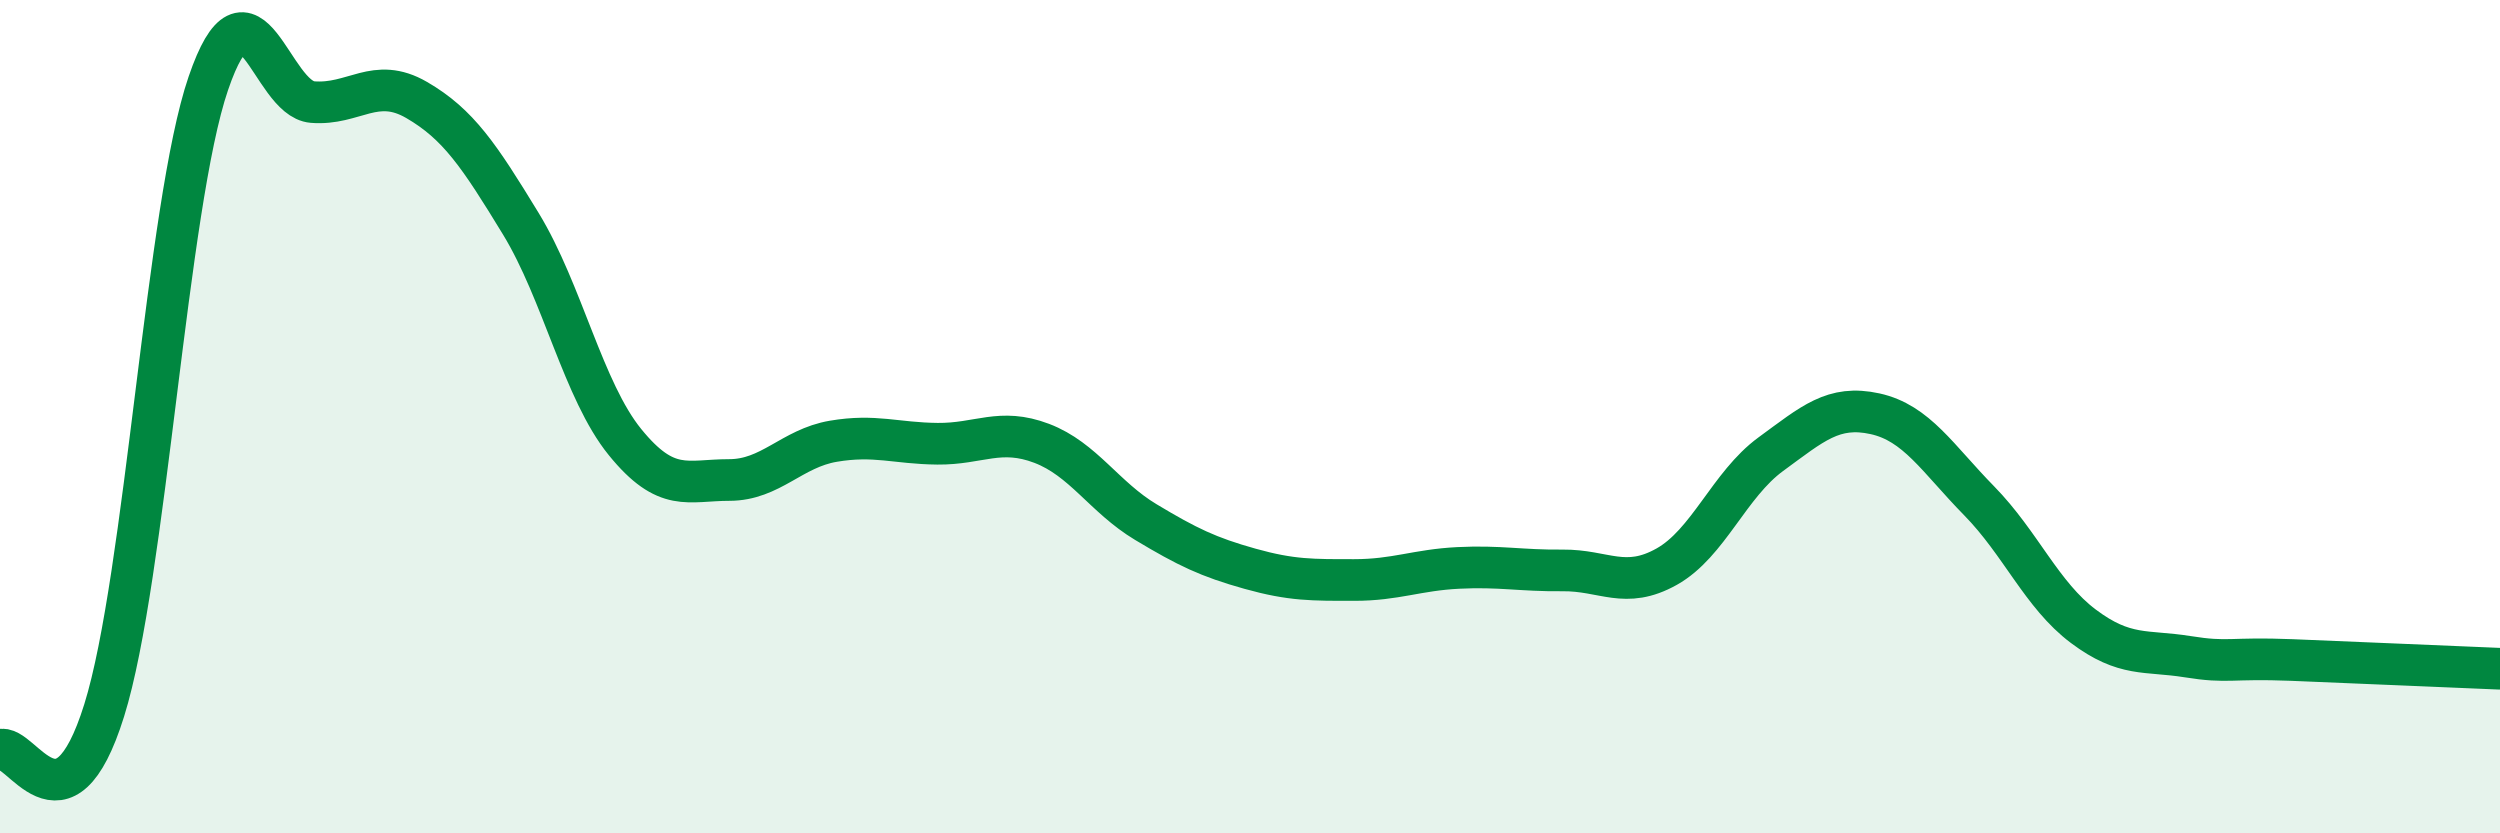
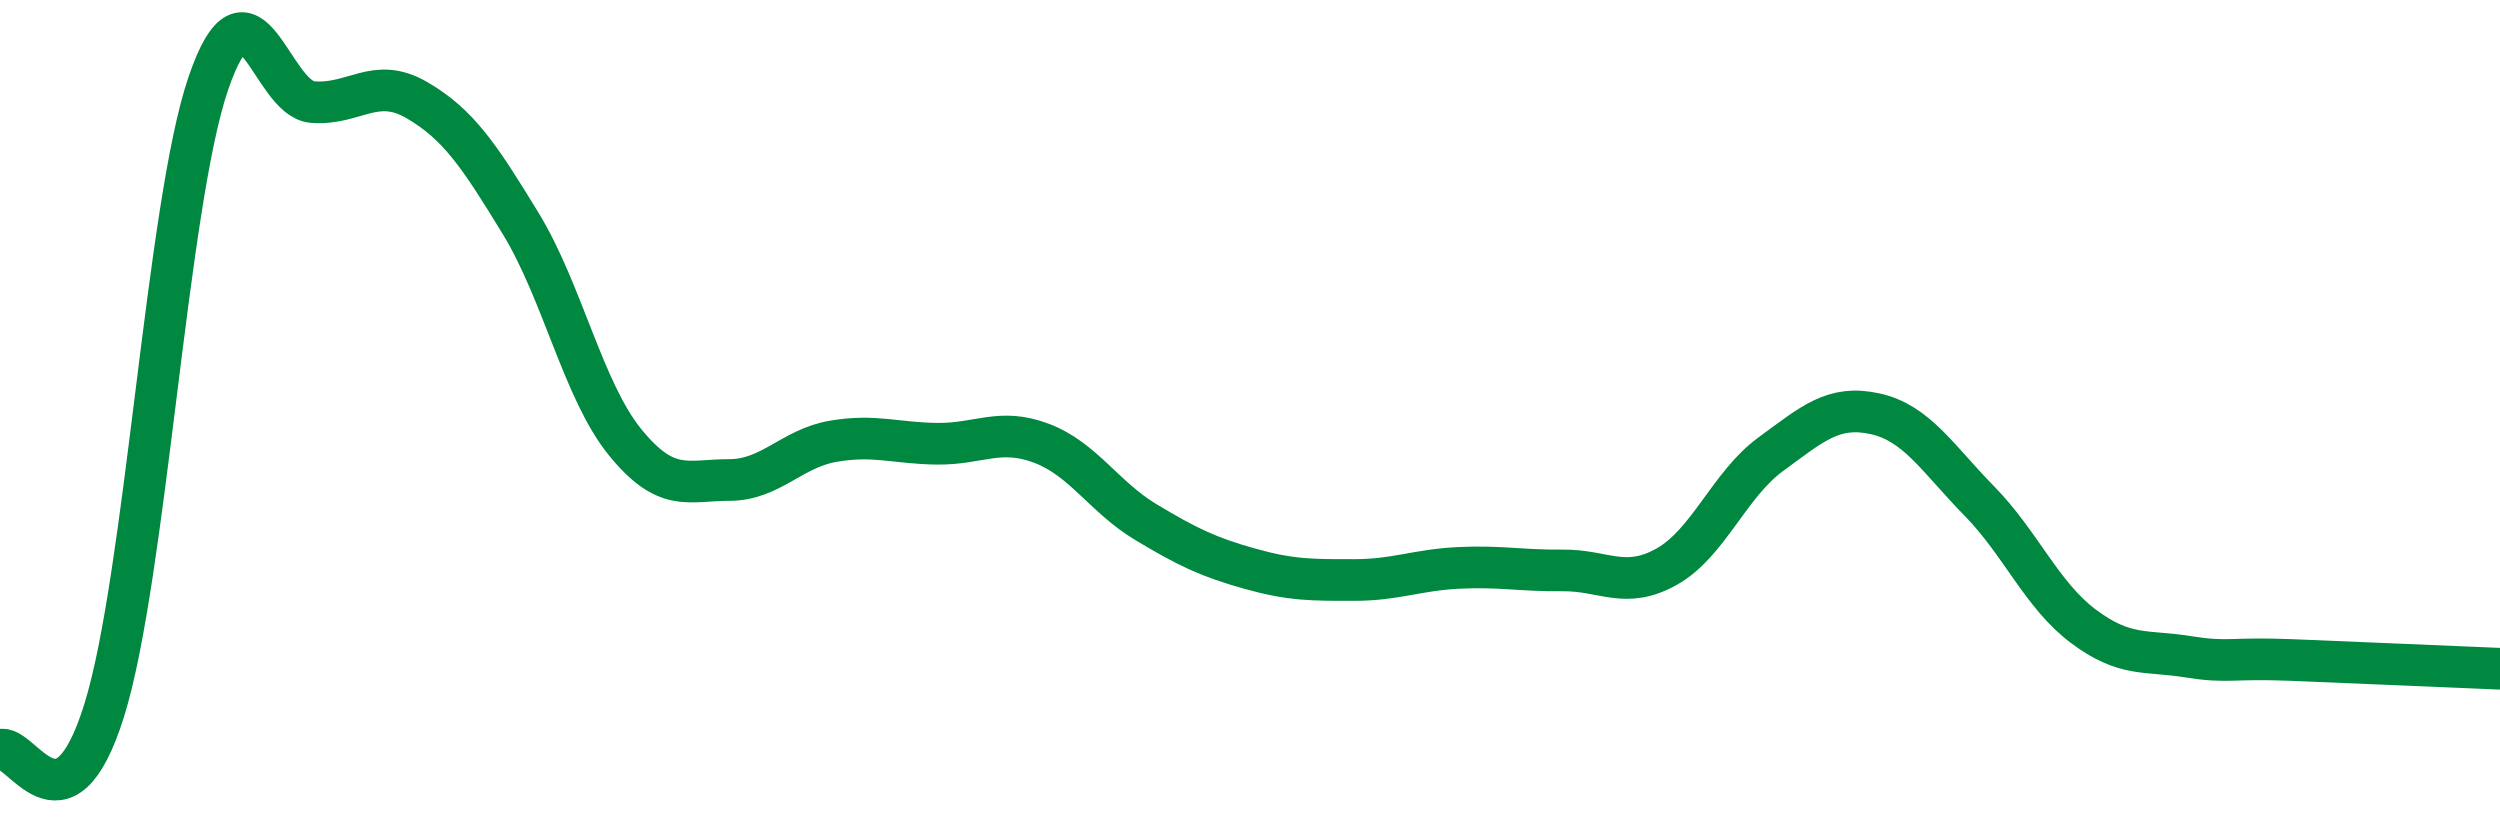
<svg xmlns="http://www.w3.org/2000/svg" width="60" height="20" viewBox="0 0 60 20">
-   <path d="M 0,18 C 0.5,17.81 1.5,20.25 2.5,17.05 C 3.5,13.85 4,4.92 5,2 C 6,-0.92 6.5,2.37 7.5,2.45 C 8.5,2.53 9,1.82 10,2.4 C 11,2.98 11.5,3.73 12.5,5.37 C 13.5,7.01 14,9.38 15,10.61 C 16,11.84 16.5,11.52 17.5,11.52 C 18.5,11.52 19,10.76 20,10.59 C 21,10.42 21.5,10.64 22.5,10.65 C 23.5,10.66 24,10.26 25,10.64 C 26,11.02 26.5,11.93 27.5,12.53 C 28.5,13.13 29,13.37 30,13.65 C 31,13.93 31.5,13.92 32.5,13.92 C 33.5,13.92 34,13.68 35,13.63 C 36,13.58 36.5,13.7 37.5,13.69 C 38.5,13.68 39,14.16 40,13.6 C 41,13.04 41.5,11.63 42.5,10.9 C 43.5,10.17 44,9.71 45,9.93 C 46,10.15 46.5,11 47.5,12.02 C 48.5,13.04 49,14.28 50,15.03 C 51,15.78 51.5,15.6 52.5,15.76 C 53.5,15.92 53.5,15.78 55,15.84 C 56.5,15.9 59,16.01 60,16.05L60 20L0 20Z" fill="#008740" opacity="0.1" stroke-linecap="round" stroke-linejoin="round" />
  <path d="M 0,18 C 0.5,17.81 1.5,20.25 2.5,17.05 C 3.5,13.85 4,4.92 5,2 C 6,-0.92 6.5,2.37 7.5,2.45 C 8.5,2.53 9,1.82 10,2.4 C 11,2.98 11.5,3.73 12.5,5.37 C 13.5,7.01 14,9.38 15,10.61 C 16,11.84 16.5,11.52 17.5,11.52 C 18.5,11.52 19,10.76 20,10.59 C 21,10.42 21.5,10.64 22.5,10.65 C 23.5,10.66 24,10.26 25,10.64 C 26,11.02 26.5,11.93 27.5,12.53 C 28.5,13.13 29,13.37 30,13.65 C 31,13.93 31.5,13.92 32.5,13.92 C 33.5,13.92 34,13.68 35,13.63 C 36,13.58 36.5,13.7 37.5,13.69 C 38.5,13.68 39,14.16 40,13.6 C 41,13.04 41.5,11.63 42.5,10.9 C 43.5,10.17 44,9.71 45,9.93 C 46,10.15 46.5,11 47.5,12.02 C 48.5,13.04 49,14.28 50,15.03 C 51,15.78 51.5,15.6 52.5,15.76 C 53.5,15.92 53.5,15.78 55,15.84 C 56.5,15.9 59,16.01 60,16.05" stroke="#008740" stroke-width="1" fill="none" stroke-linecap="round" stroke-linejoin="round" />
</svg>